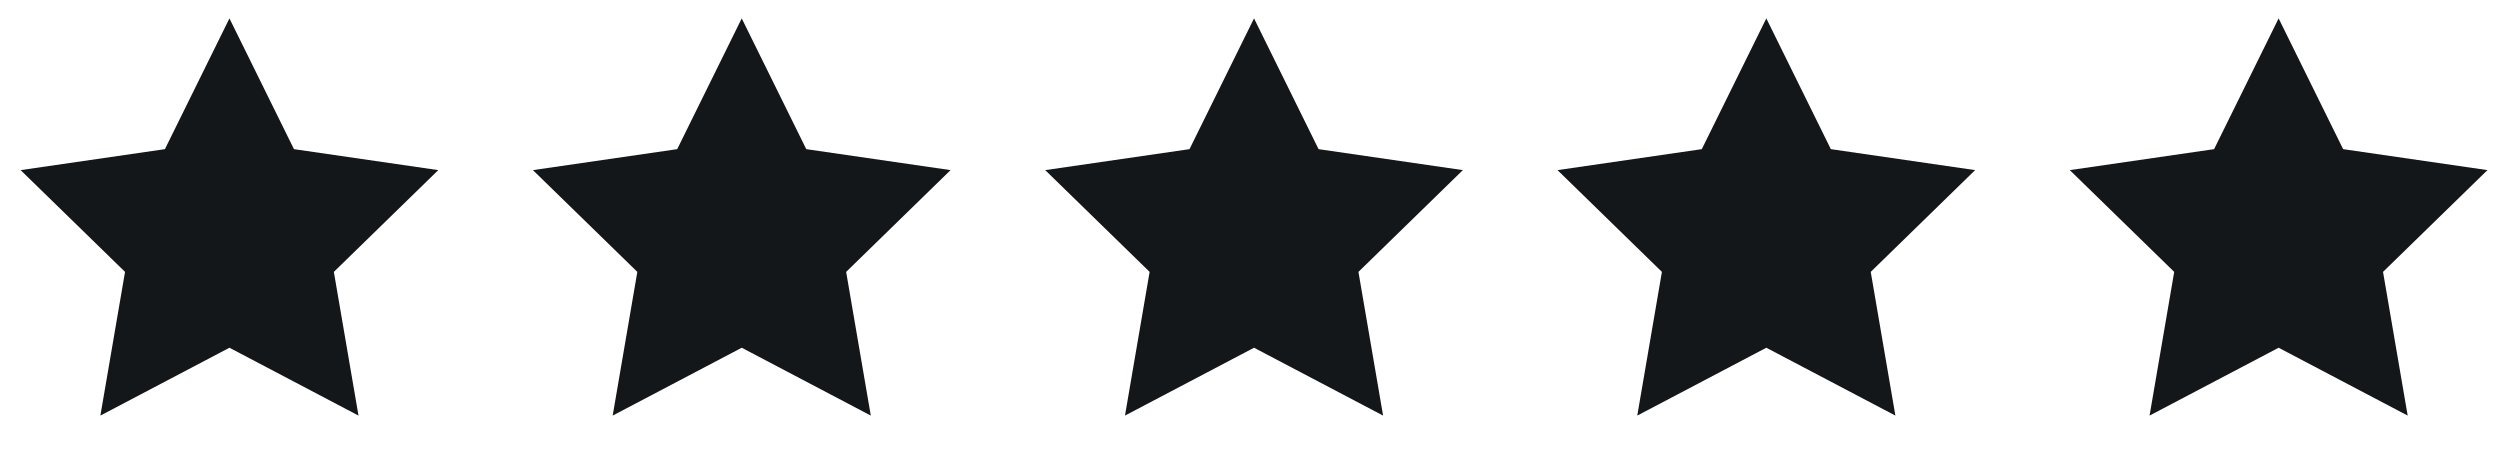
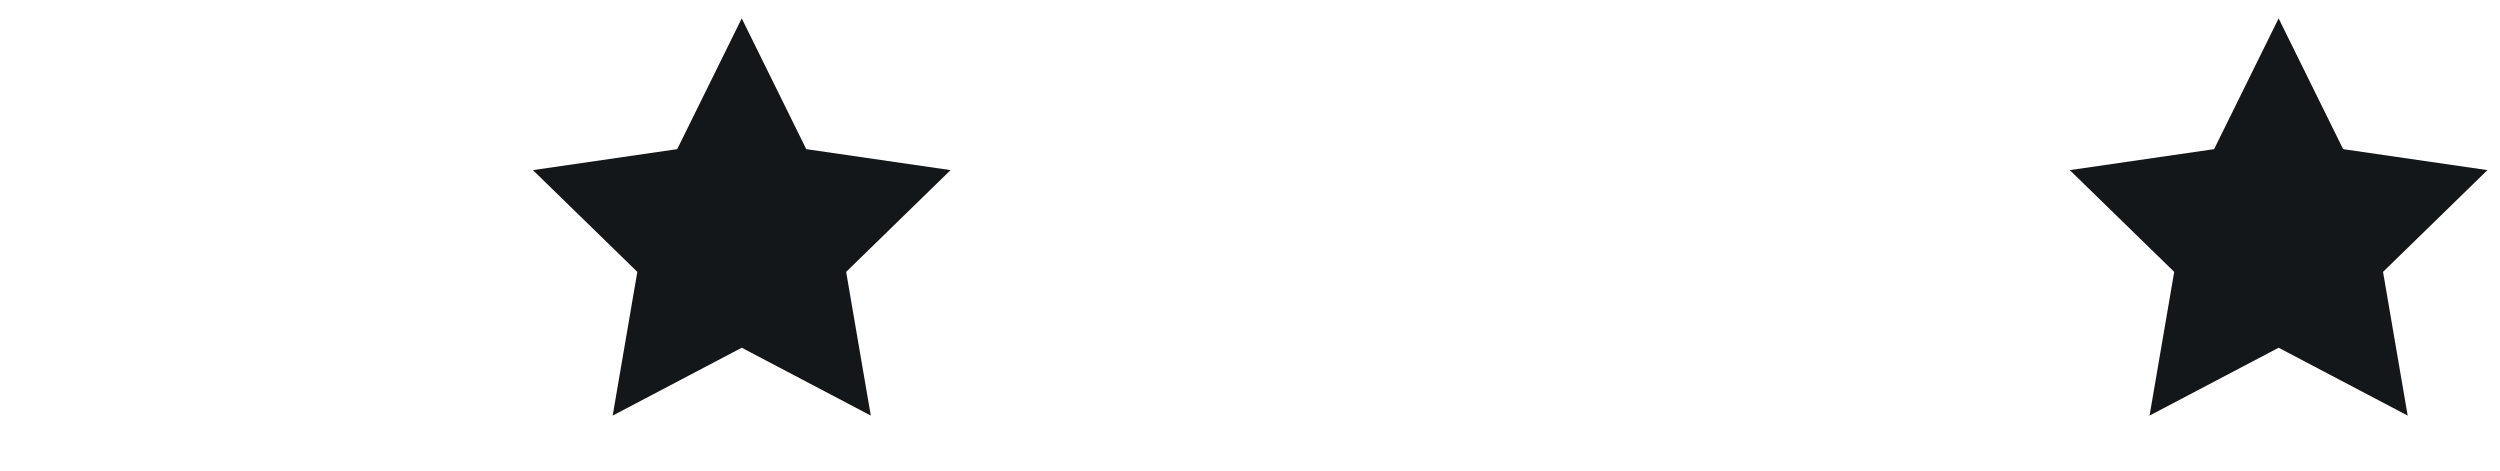
<svg xmlns="http://www.w3.org/2000/svg" width="85" height="16" viewBox="0 0 85 16" fill="none">
-   <path d="M7.801 0.625L9.995 5.071L14.901 5.784L11.351 9.244L12.189 14.13L7.801 11.823L3.413 14.13L4.251 9.244L0.701 5.784L5.607 5.071L7.801 0.625Z" fill="#13171A" />
  <path d="M25.219 0.625L27.413 5.071L32.319 5.784L28.769 9.244L29.607 14.13L25.219 11.823L20.831 14.13L21.669 9.244L18.119 5.784L23.025 5.071L25.219 0.625Z" fill="#13171A" />
-   <path d="M42.637 0.625L44.831 5.071L49.737 5.784L46.187 9.244L47.025 14.13L42.637 11.823L38.249 14.13L39.087 9.244L35.537 5.784L40.443 5.071L42.637 0.625Z" fill="#13171A" />
-   <path d="M60.055 0.625L62.249 5.071L67.154 5.784L63.605 9.244L64.443 14.13L60.055 11.823L55.667 14.13L56.505 9.244L52.955 5.784L57.861 5.071L60.055 0.625Z" fill="#13171A" />
  <path d="M77.473 0.625L79.667 5.071L84.573 5.784L81.023 9.244L81.861 14.13L77.473 11.823L73.085 14.13L73.923 9.244L70.373 5.784L75.279 5.071L77.473 0.625Z" fill="#13171A" />
</svg>